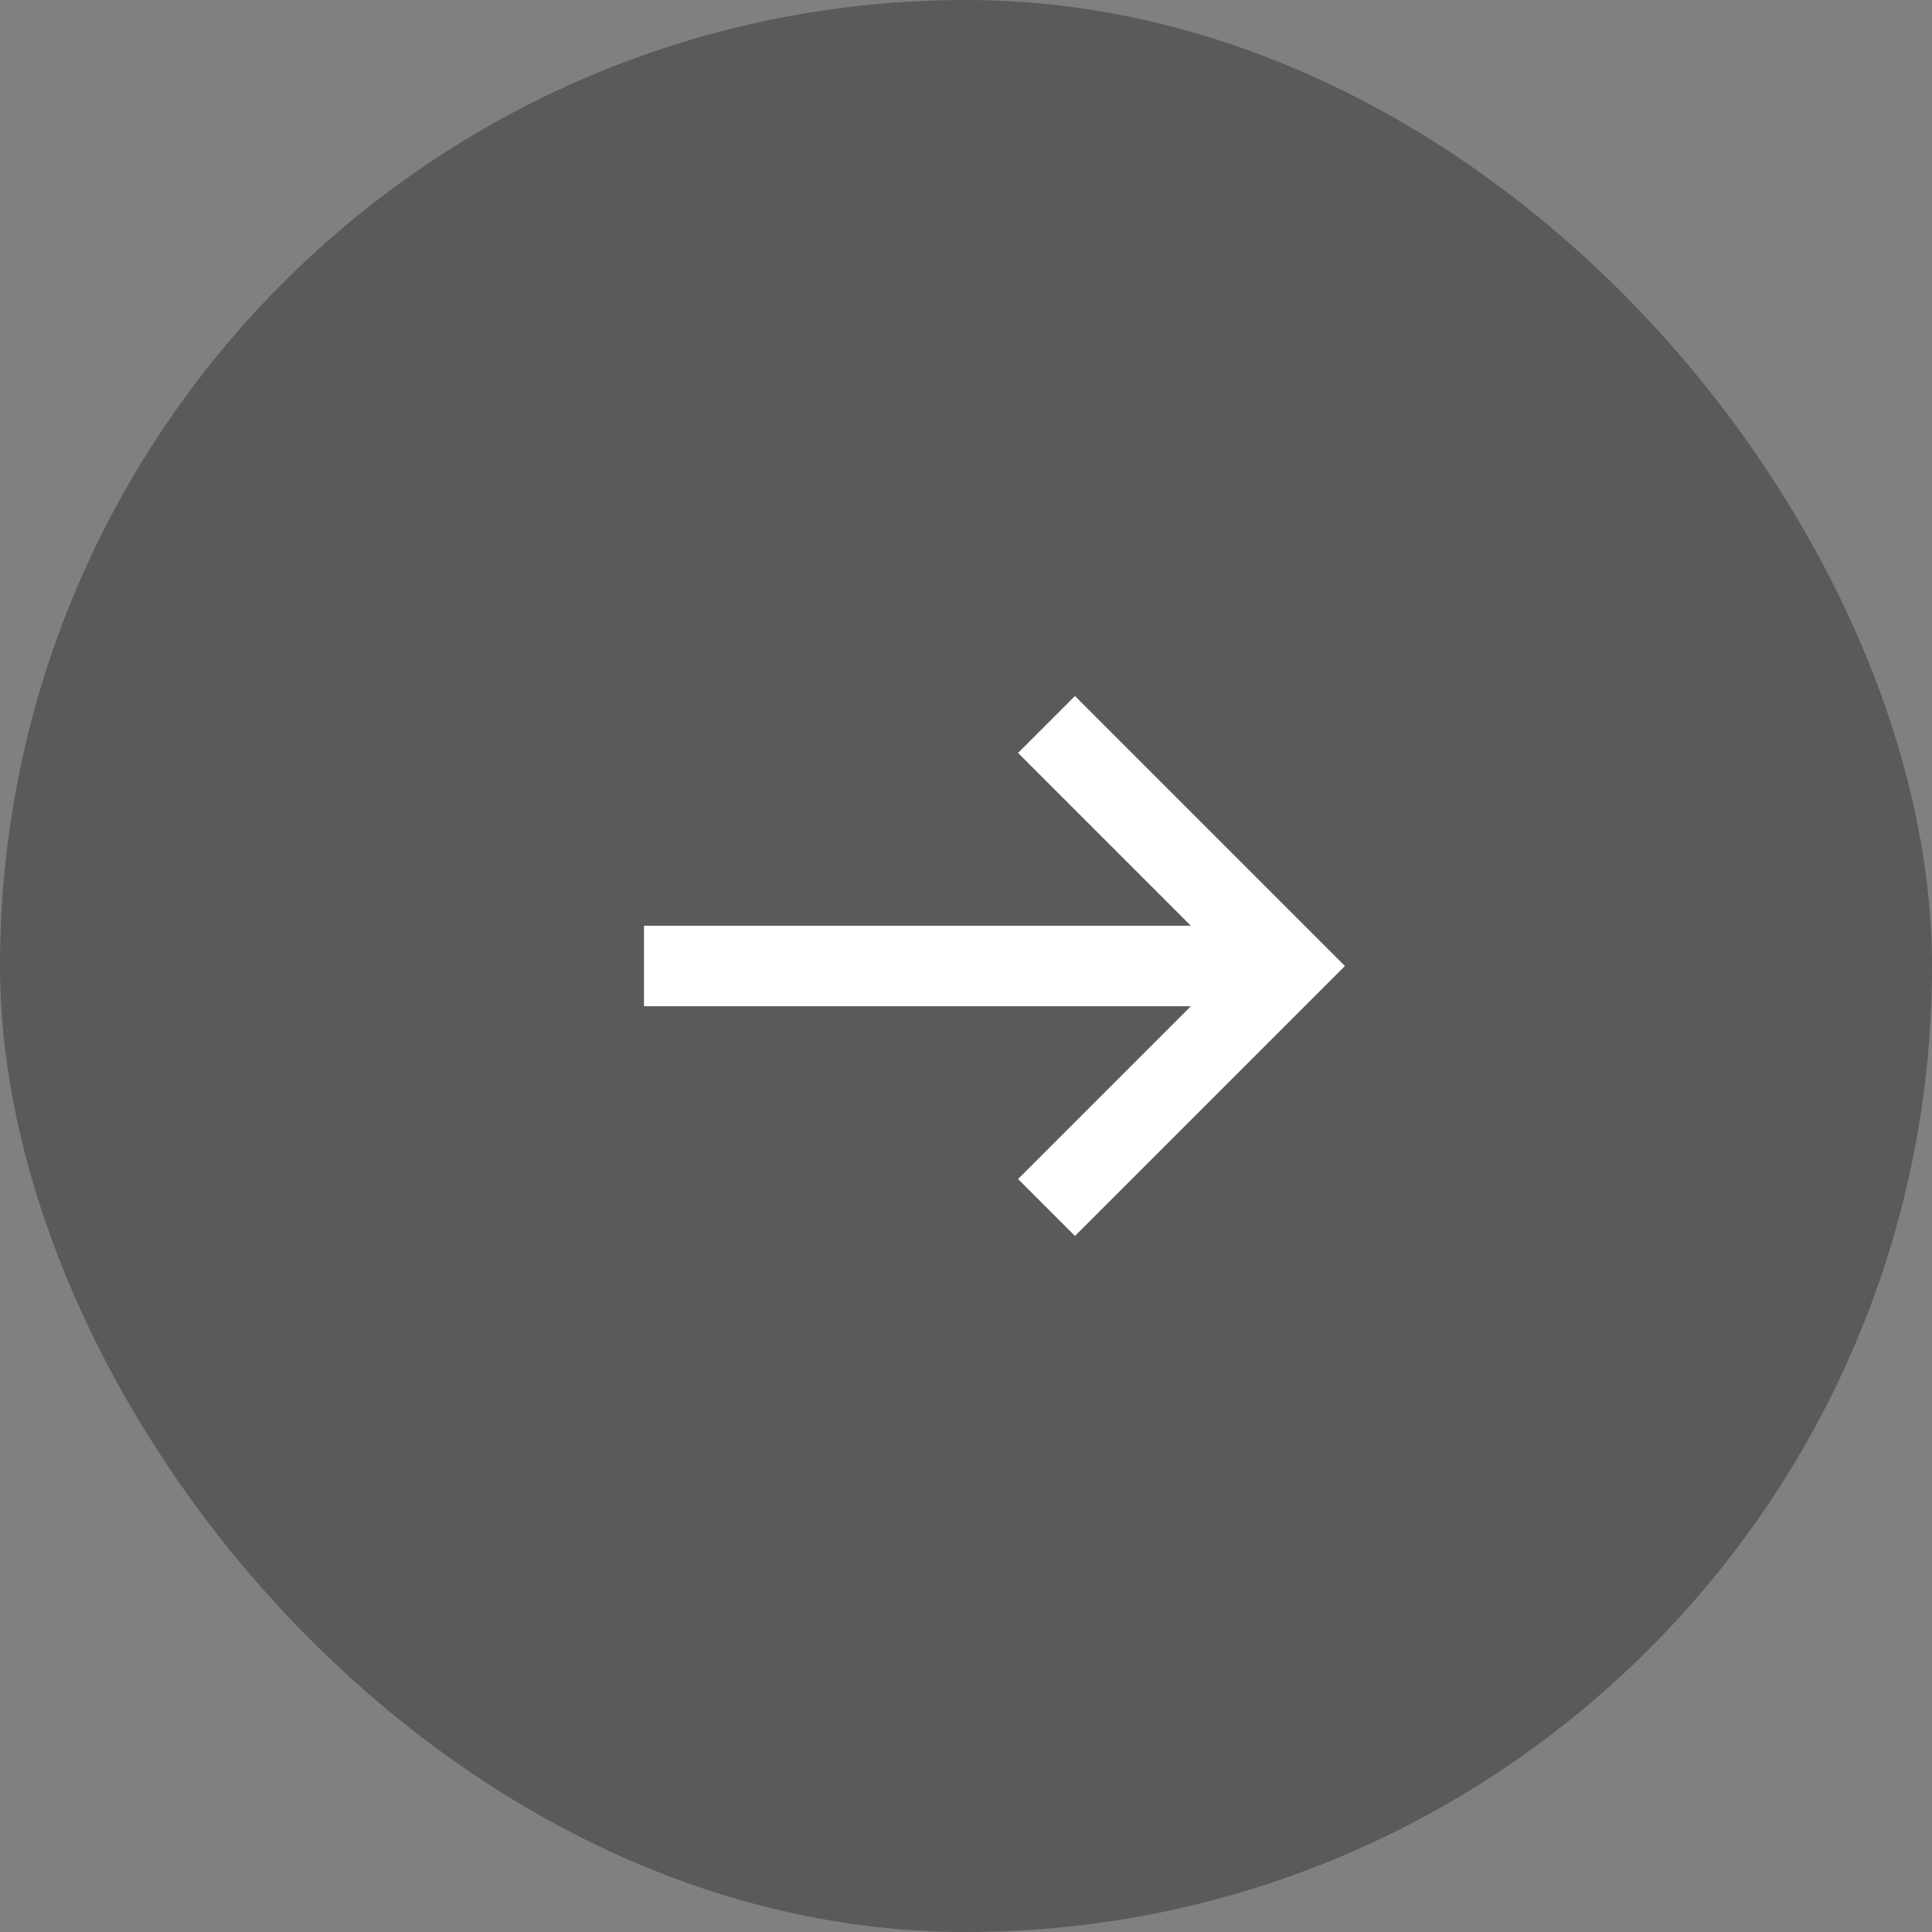
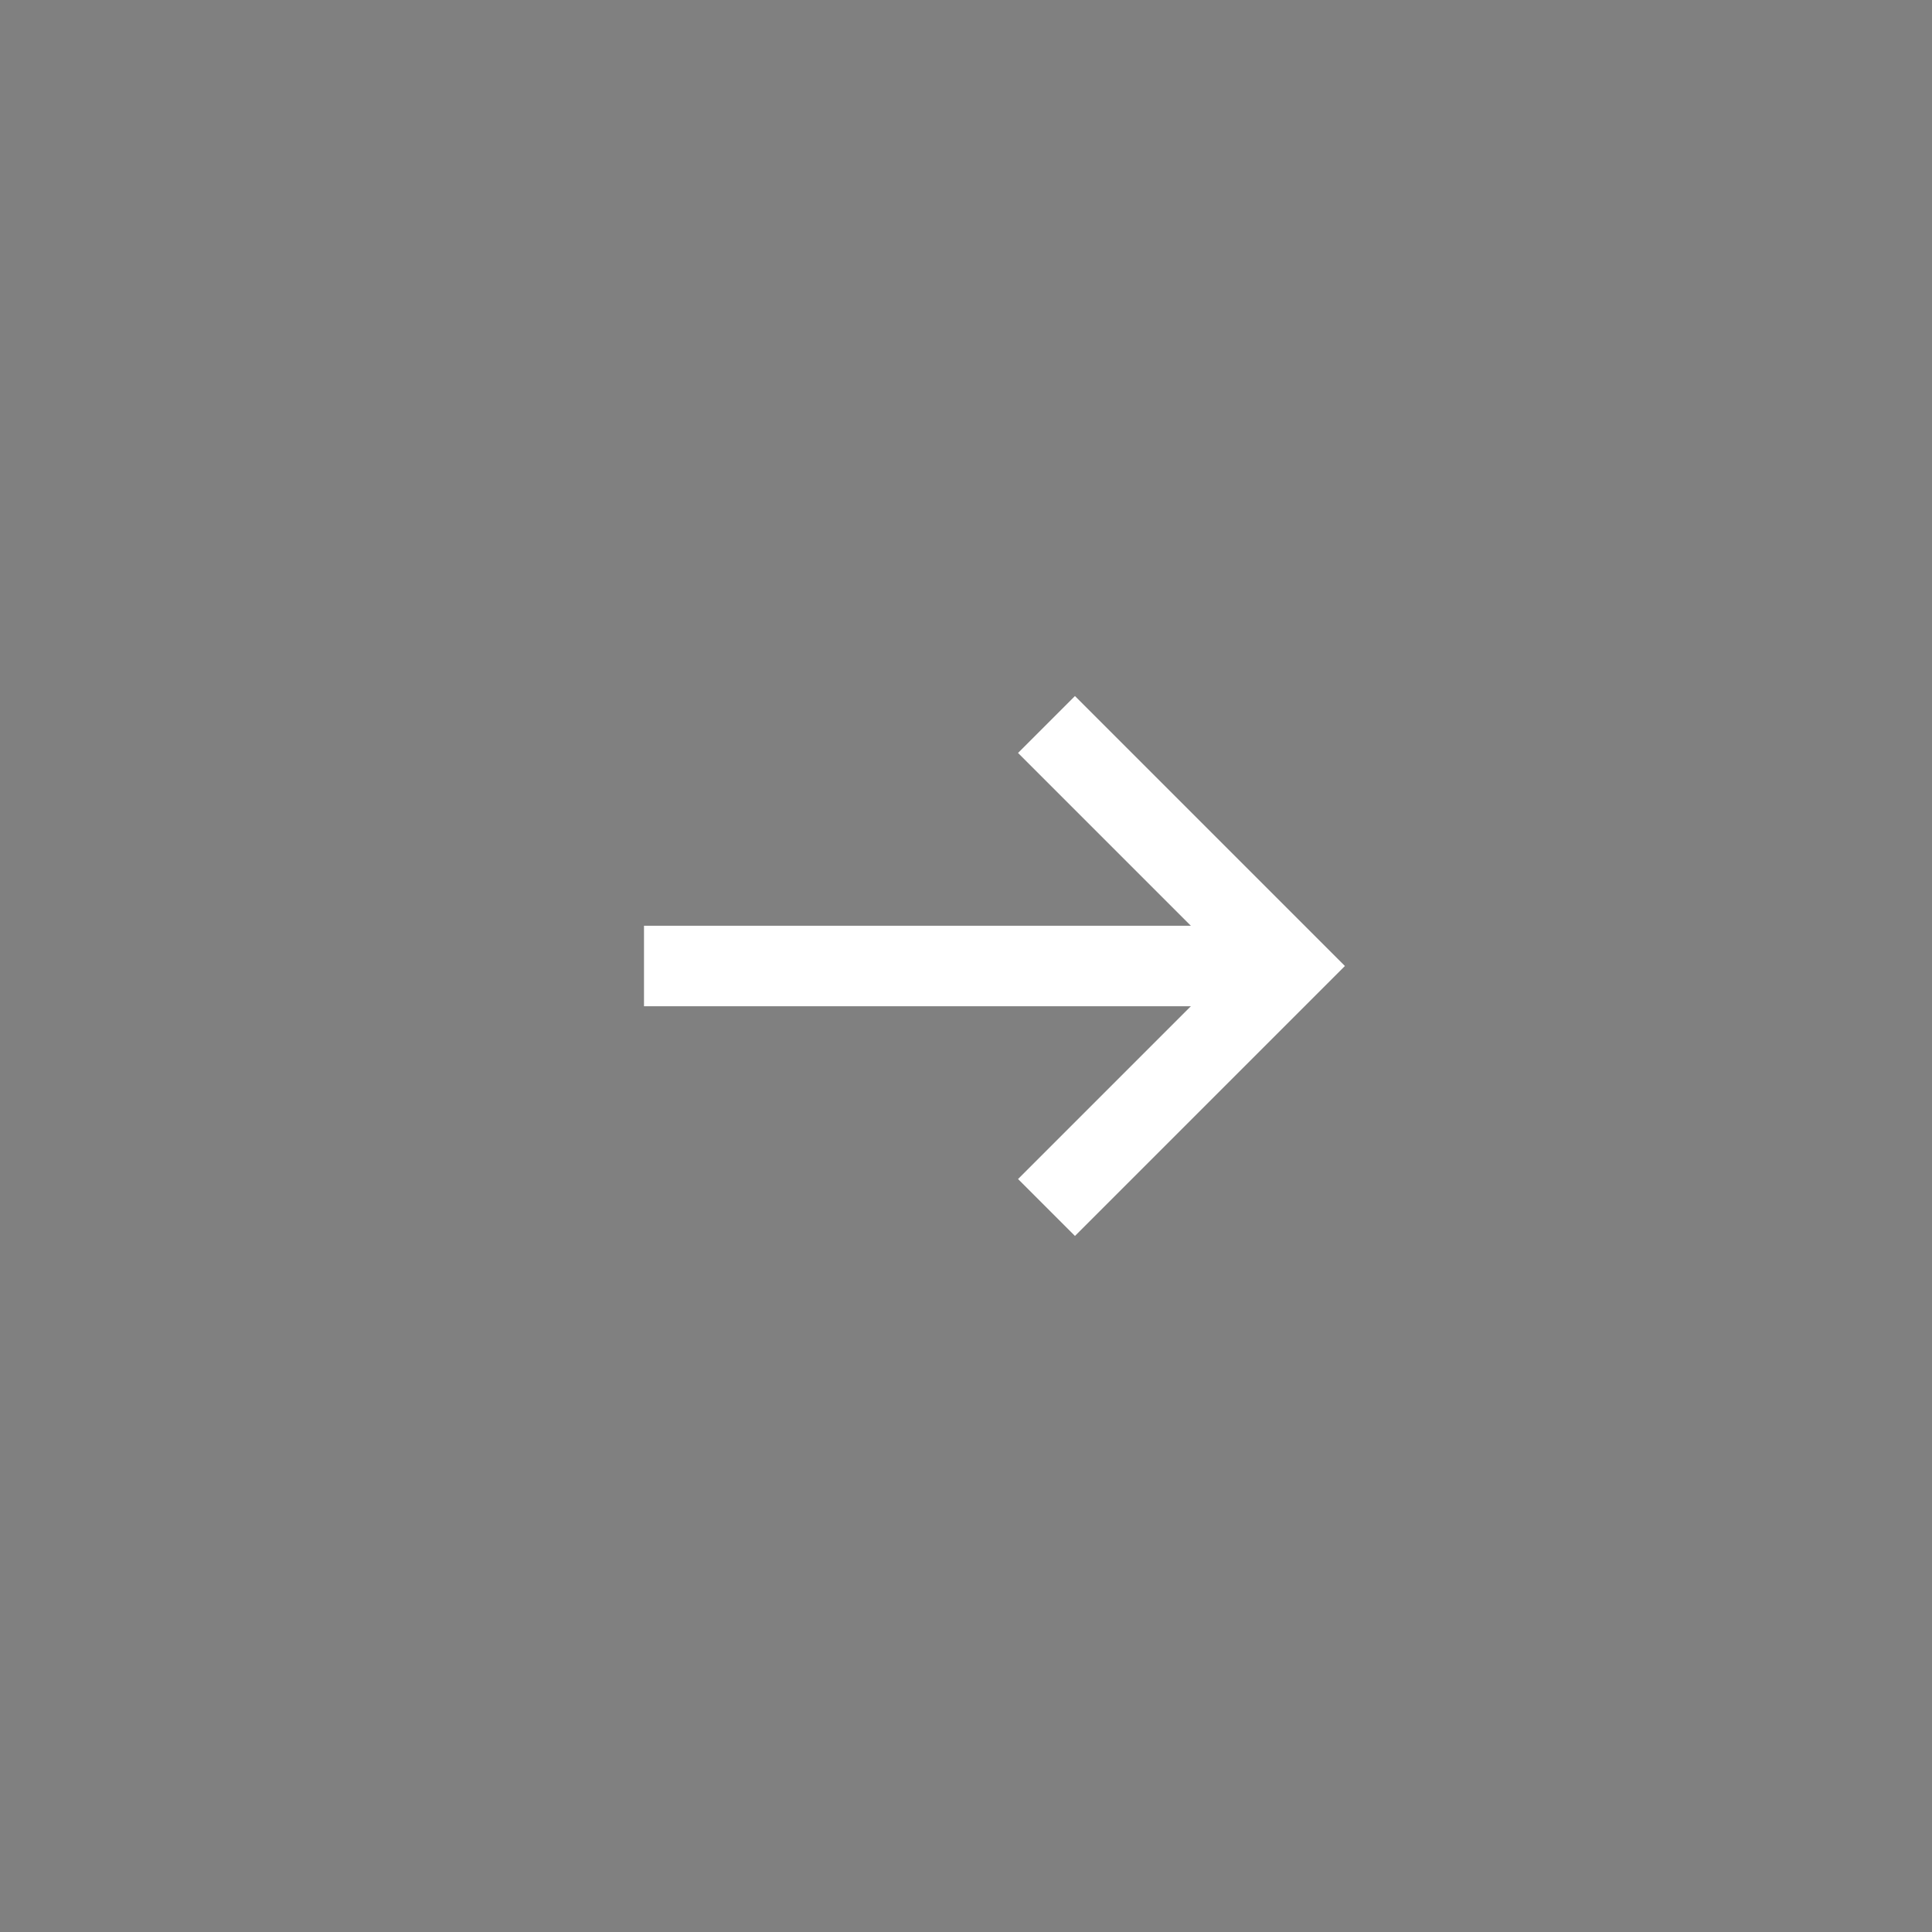
<svg xmlns="http://www.w3.org/2000/svg" width="48" height="48" viewBox="0 0 48 48" fill="none">
  <rect x="0" y="0" width="48" height="48" fill="#808080" stroke="none" />
-   <rect width="48" height="48" rx="24" fill="black" fill-opacity="0.3" />
  <path d="M16 24L32 24" stroke="white" stroke-width="2" />
  <path d="M26 18L32 24L26 30" stroke="white" stroke-width="2" />
</svg>